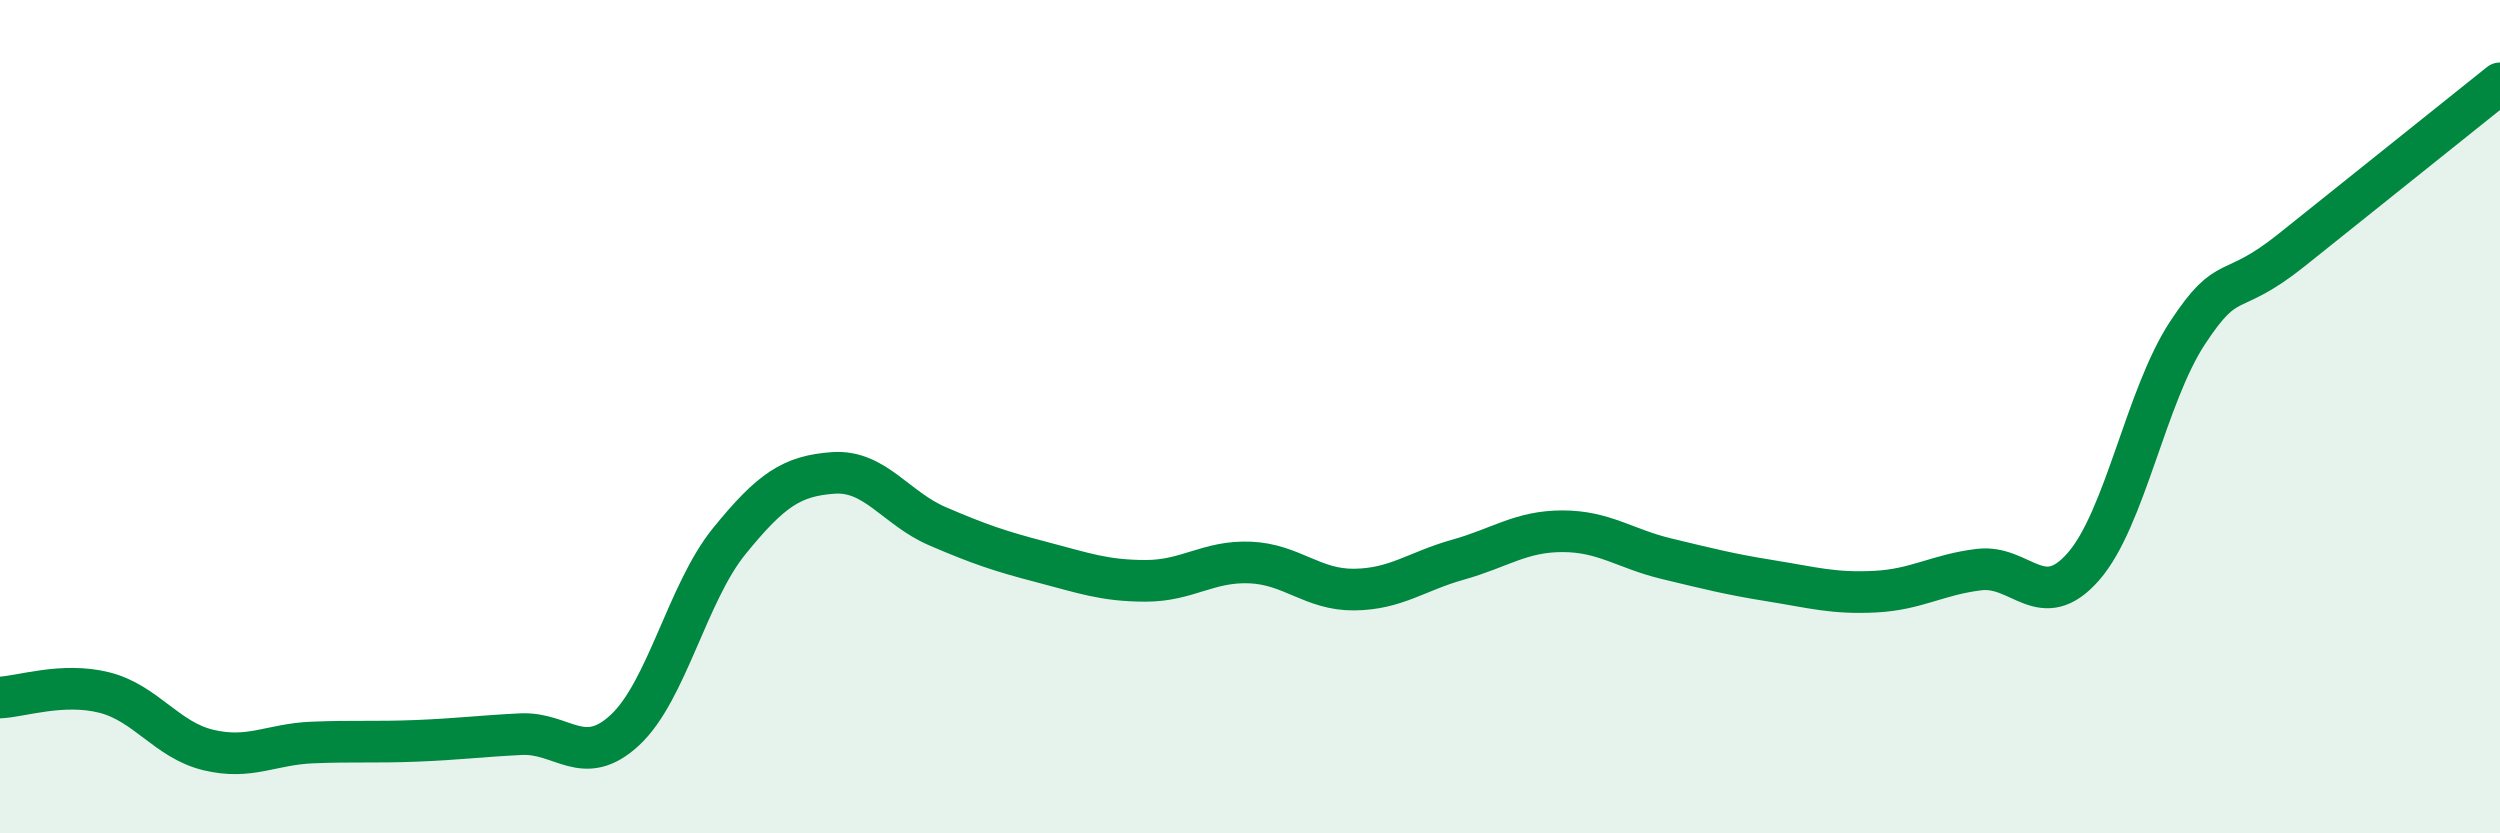
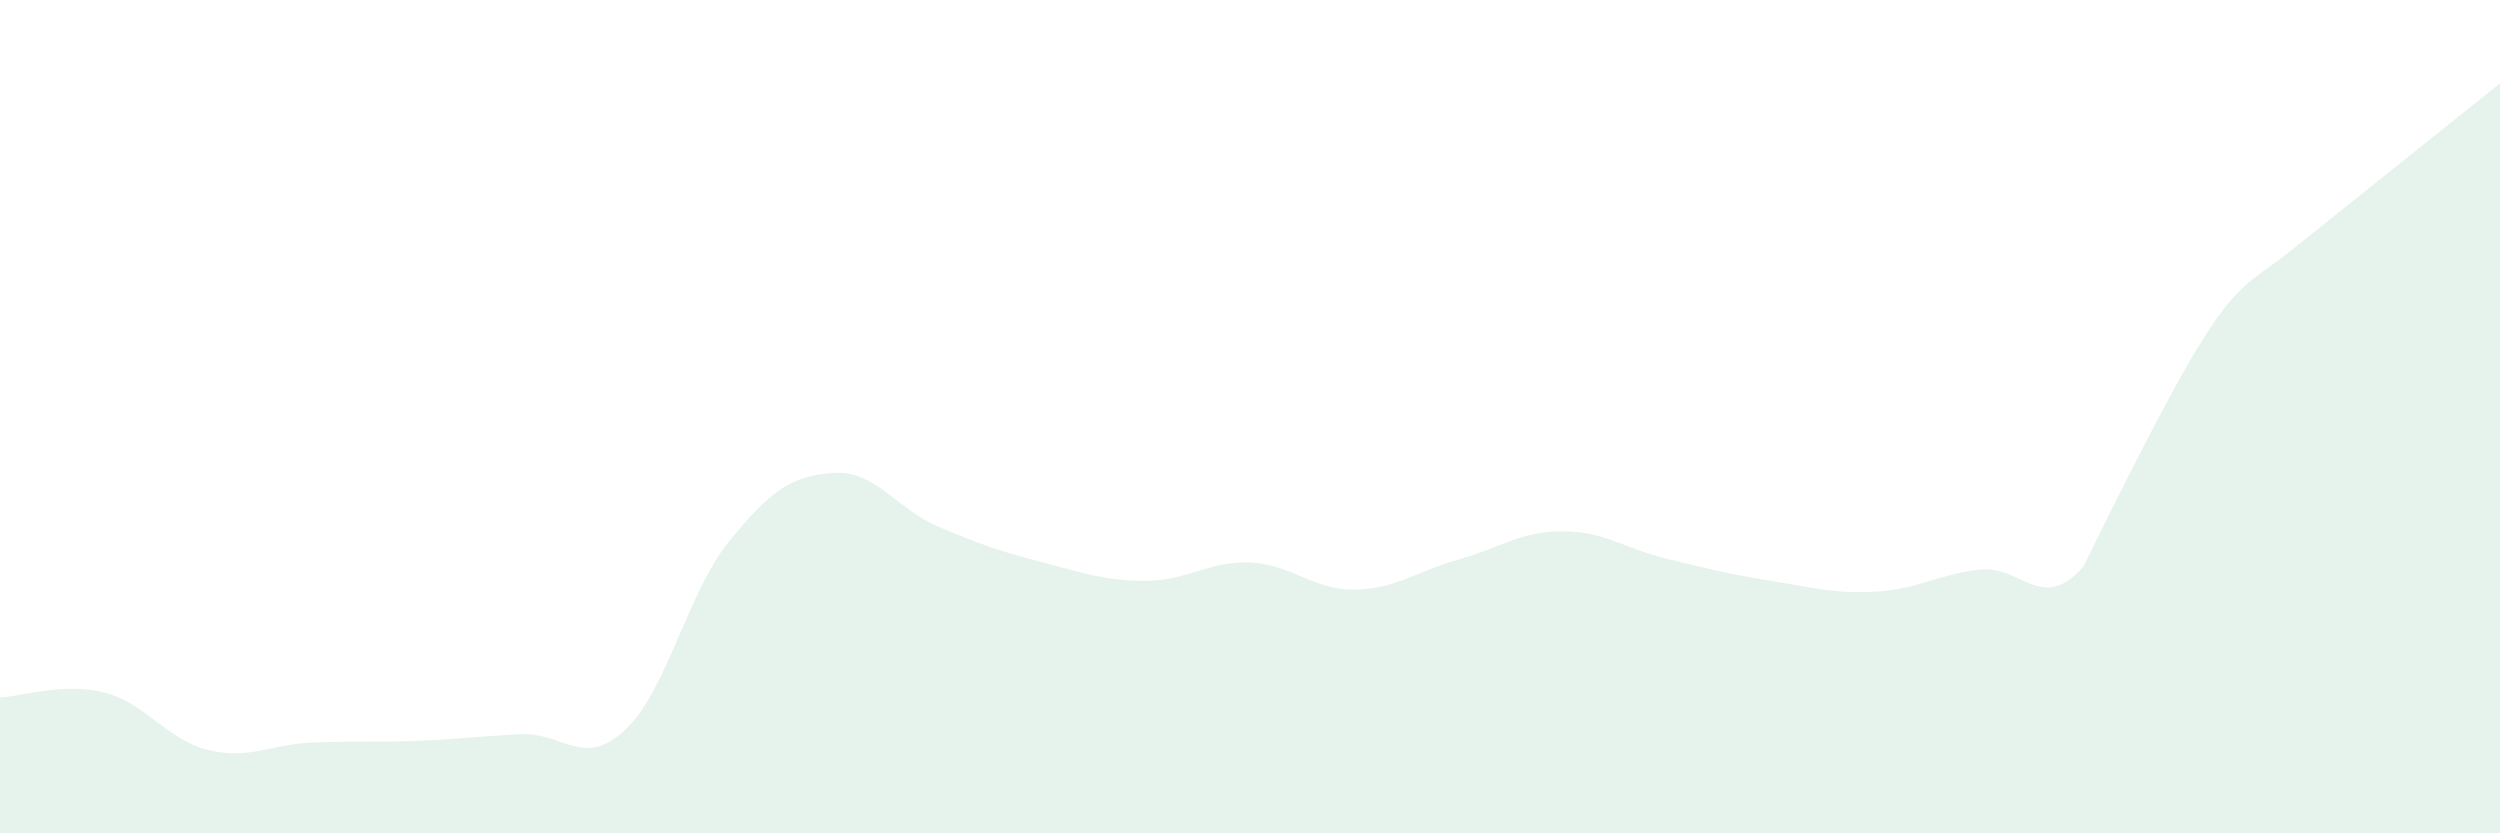
<svg xmlns="http://www.w3.org/2000/svg" width="60" height="20" viewBox="0 0 60 20">
-   <path d="M 0,16.74 C 0.5,16.72 1.5,16.37 2.5,16.62 C 3.5,16.87 4,17.76 5,18 C 6,18.24 6.5,17.86 7.5,17.82 C 8.5,17.78 9,17.82 10,17.78 C 11,17.74 11.5,17.67 12.5,17.62 C 13.5,17.57 14,18.45 15,17.52 C 16,16.59 16.5,14.22 17.5,12.99 C 18.5,11.76 19,11.42 20,11.35 C 21,11.28 21.5,12.2 22.5,12.63 C 23.5,13.06 24,13.23 25,13.49 C 26,13.75 26.5,13.94 27.5,13.94 C 28.5,13.94 29,13.46 30,13.5 C 31,13.54 31.5,14.16 32.5,14.15 C 33.5,14.14 34,13.71 35,13.43 C 36,13.15 36.5,12.75 37.5,12.75 C 38.5,12.75 39,13.17 40,13.41 C 41,13.65 41.5,13.78 42.5,13.94 C 43.5,14.1 44,14.25 45,14.2 C 46,14.15 46.5,13.79 47.5,13.67 C 48.5,13.55 49,14.74 50,13.6 C 51,12.46 51.5,9.51 52.5,7.99 C 53.5,6.47 53.5,7.2 55,6 C 56.5,4.8 59,2.8 60,2L60 20L0 20Z" fill="#008740" opacity="0.1" stroke-linecap="round" stroke-linejoin="round" />
-   <path d="M 0,16.74 C 0.5,16.72 1.5,16.37 2.5,16.62 C 3.5,16.87 4,17.76 5,18 C 6,18.24 6.5,17.86 7.5,17.82 C 8.5,17.78 9,17.82 10,17.78 C 11,17.74 11.5,17.67 12.5,17.62 C 13.5,17.57 14,18.45 15,17.52 C 16,16.59 16.5,14.22 17.5,12.99 C 18.5,11.76 19,11.42 20,11.35 C 21,11.28 21.5,12.2 22.5,12.63 C 23.5,13.06 24,13.23 25,13.49 C 26,13.75 26.5,13.94 27.5,13.94 C 28.5,13.94 29,13.46 30,13.5 C 31,13.54 31.5,14.16 32.5,14.15 C 33.5,14.14 34,13.71 35,13.43 C 36,13.15 36.5,12.75 37.5,12.75 C 38.5,12.75 39,13.17 40,13.41 C 41,13.65 41.5,13.78 42.5,13.94 C 43.5,14.1 44,14.25 45,14.2 C 46,14.15 46.5,13.79 47.5,13.67 C 48.5,13.55 49,14.74 50,13.6 C 51,12.46 51.5,9.51 52.5,7.99 C 53.5,6.47 53.5,7.2 55,6 C 56.5,4.8 59,2.8 60,2" stroke="#008740" stroke-width="1" fill="none" stroke-linecap="round" stroke-linejoin="round" />
+   <path d="M 0,16.74 C 0.5,16.72 1.5,16.37 2.5,16.62 C 3.5,16.87 4,17.76 5,18 C 6,18.24 6.5,17.86 7.5,17.82 C 8.5,17.78 9,17.82 10,17.78 C 11,17.74 11.5,17.67 12.5,17.62 C 13.5,17.57 14,18.45 15,17.52 C 16,16.59 16.5,14.22 17.5,12.99 C 18.5,11.76 19,11.42 20,11.35 C 21,11.28 21.5,12.2 22.5,12.63 C 23.5,13.06 24,13.23 25,13.49 C 26,13.75 26.5,13.94 27.5,13.94 C 28.5,13.94 29,13.46 30,13.5 C 31,13.54 31.5,14.16 32.5,14.15 C 33.5,14.14 34,13.71 35,13.43 C 36,13.15 36.5,12.75 37.5,12.75 C 38.5,12.75 39,13.17 40,13.41 C 41,13.65 41.5,13.78 42.5,13.94 C 43.5,14.1 44,14.25 45,14.2 C 46,14.15 46.5,13.79 47.5,13.67 C 48.5,13.55 49,14.74 50,13.6 C 53.5,6.47 53.5,7.2 55,6 C 56.5,4.8 59,2.8 60,2L60 20L0 20Z" fill="#008740" opacity="0.1" stroke-linecap="round" stroke-linejoin="round" />
</svg>